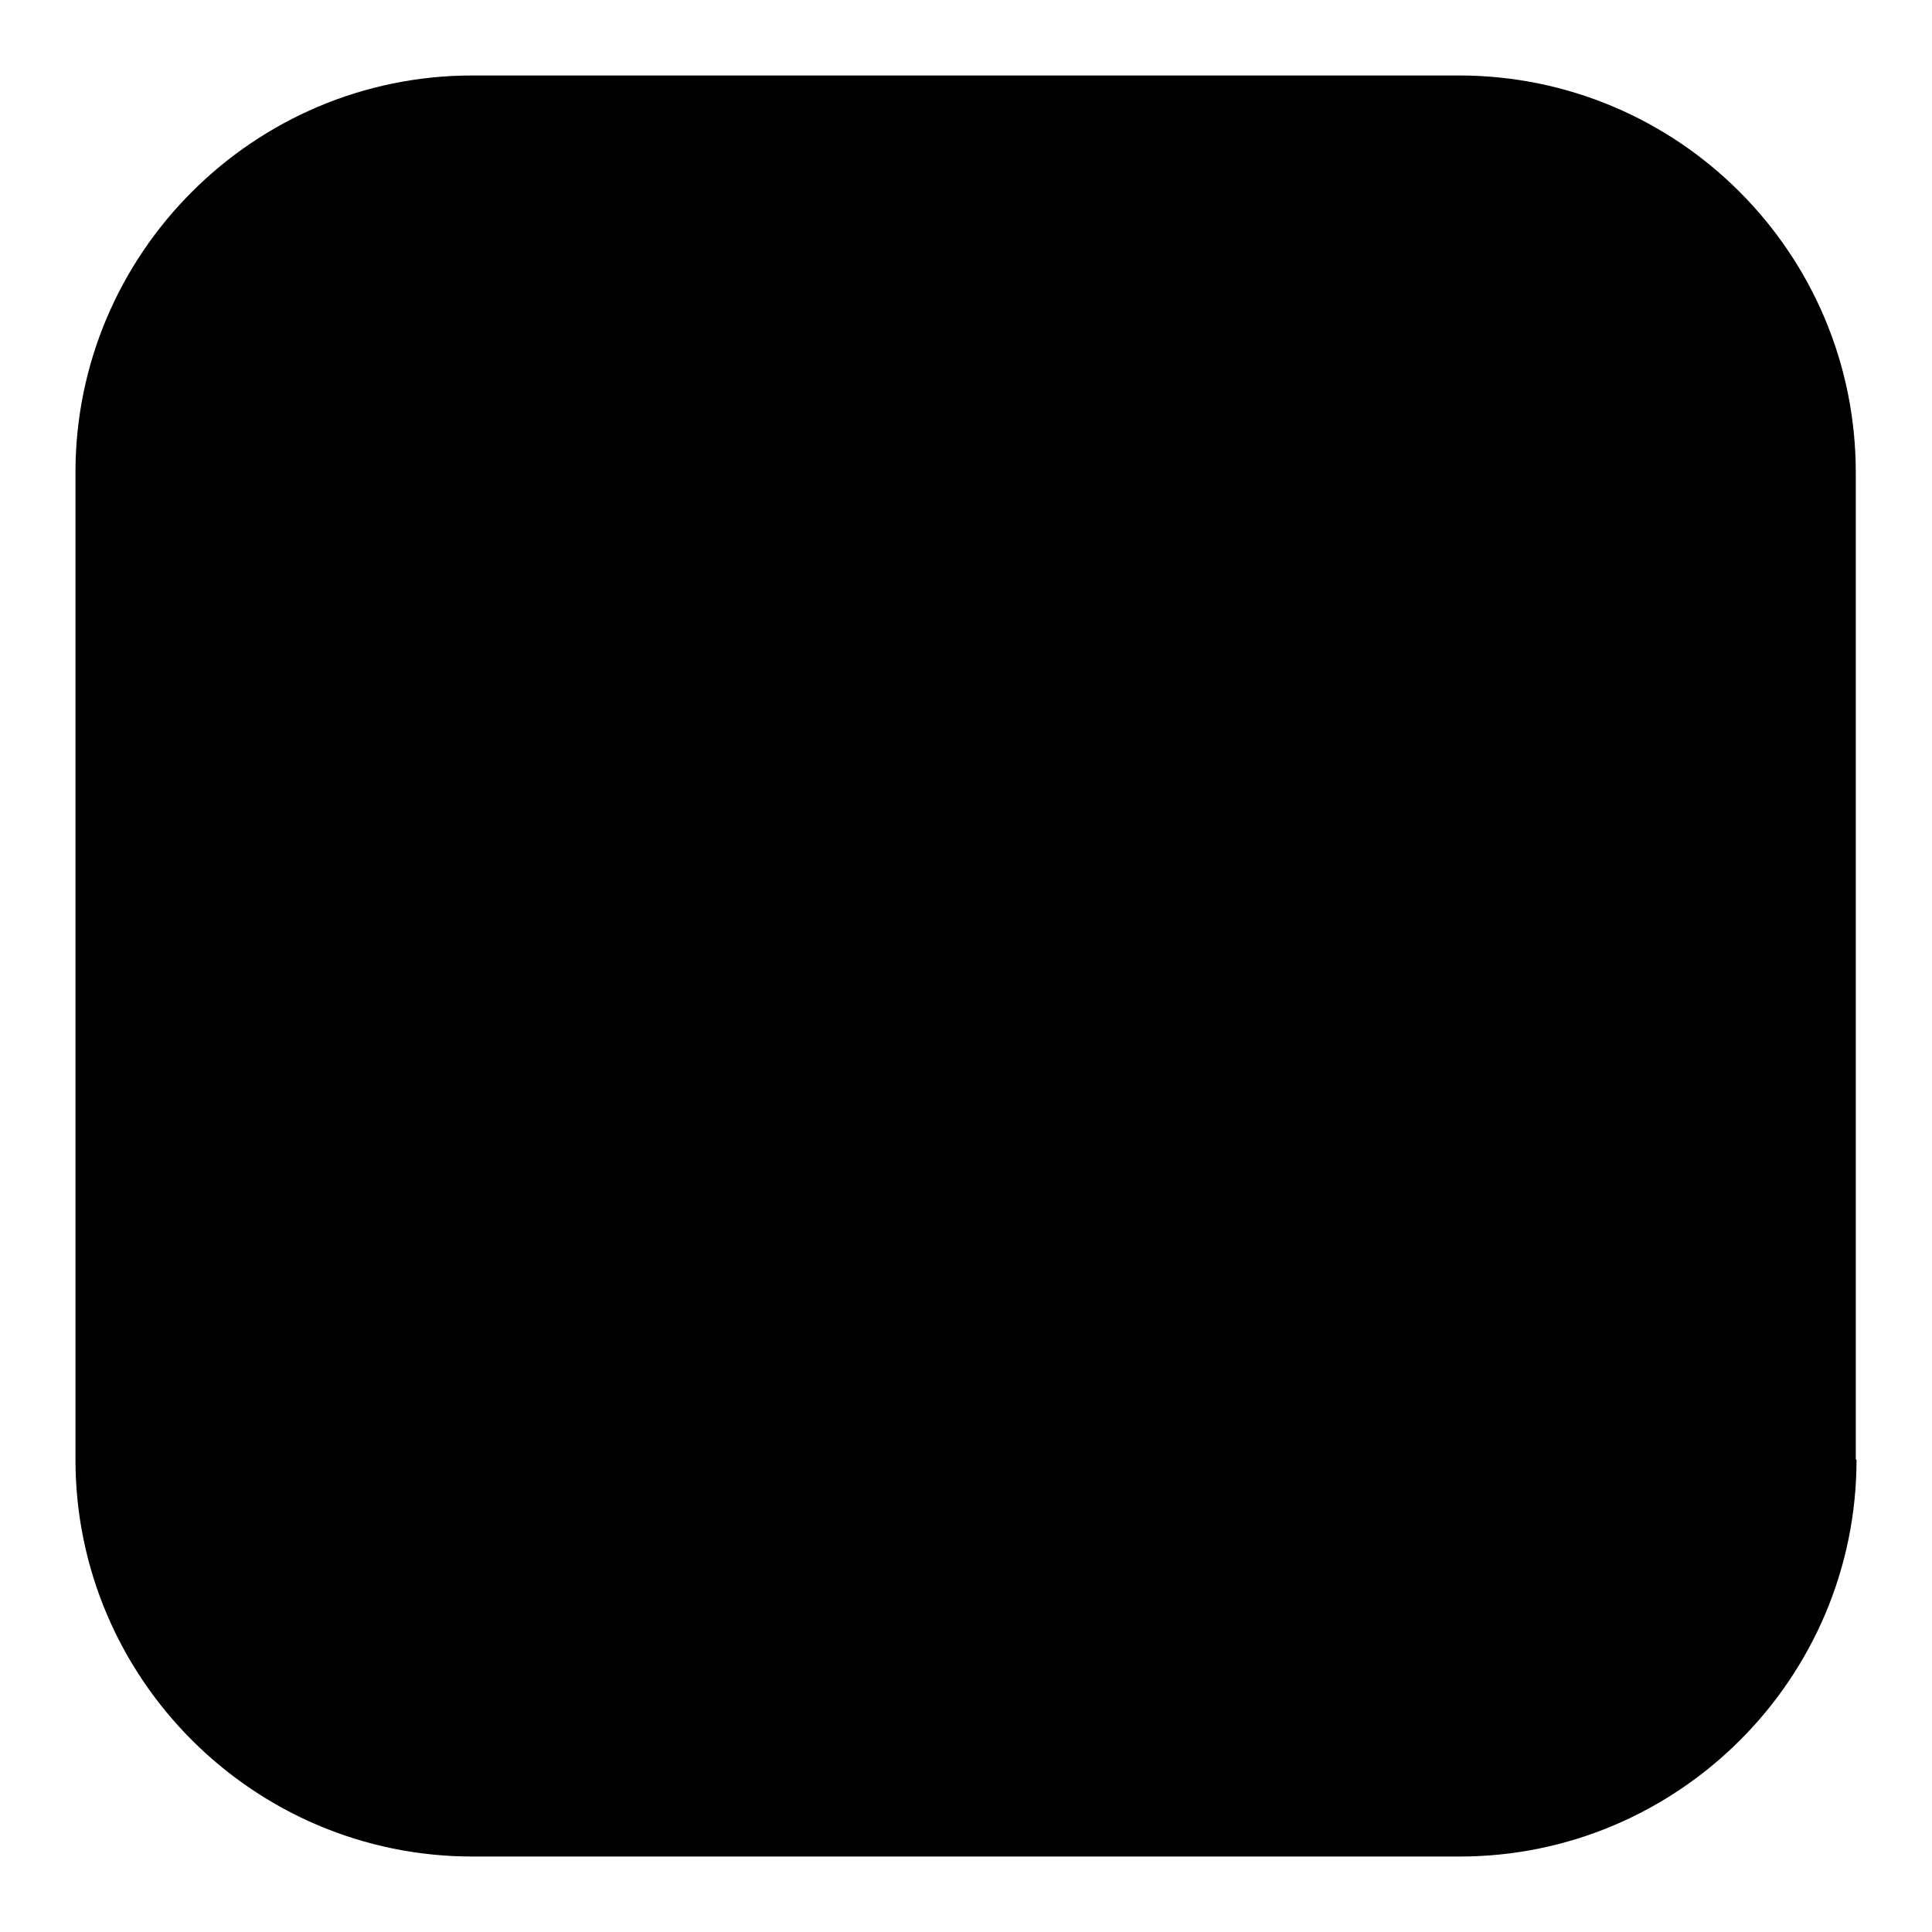
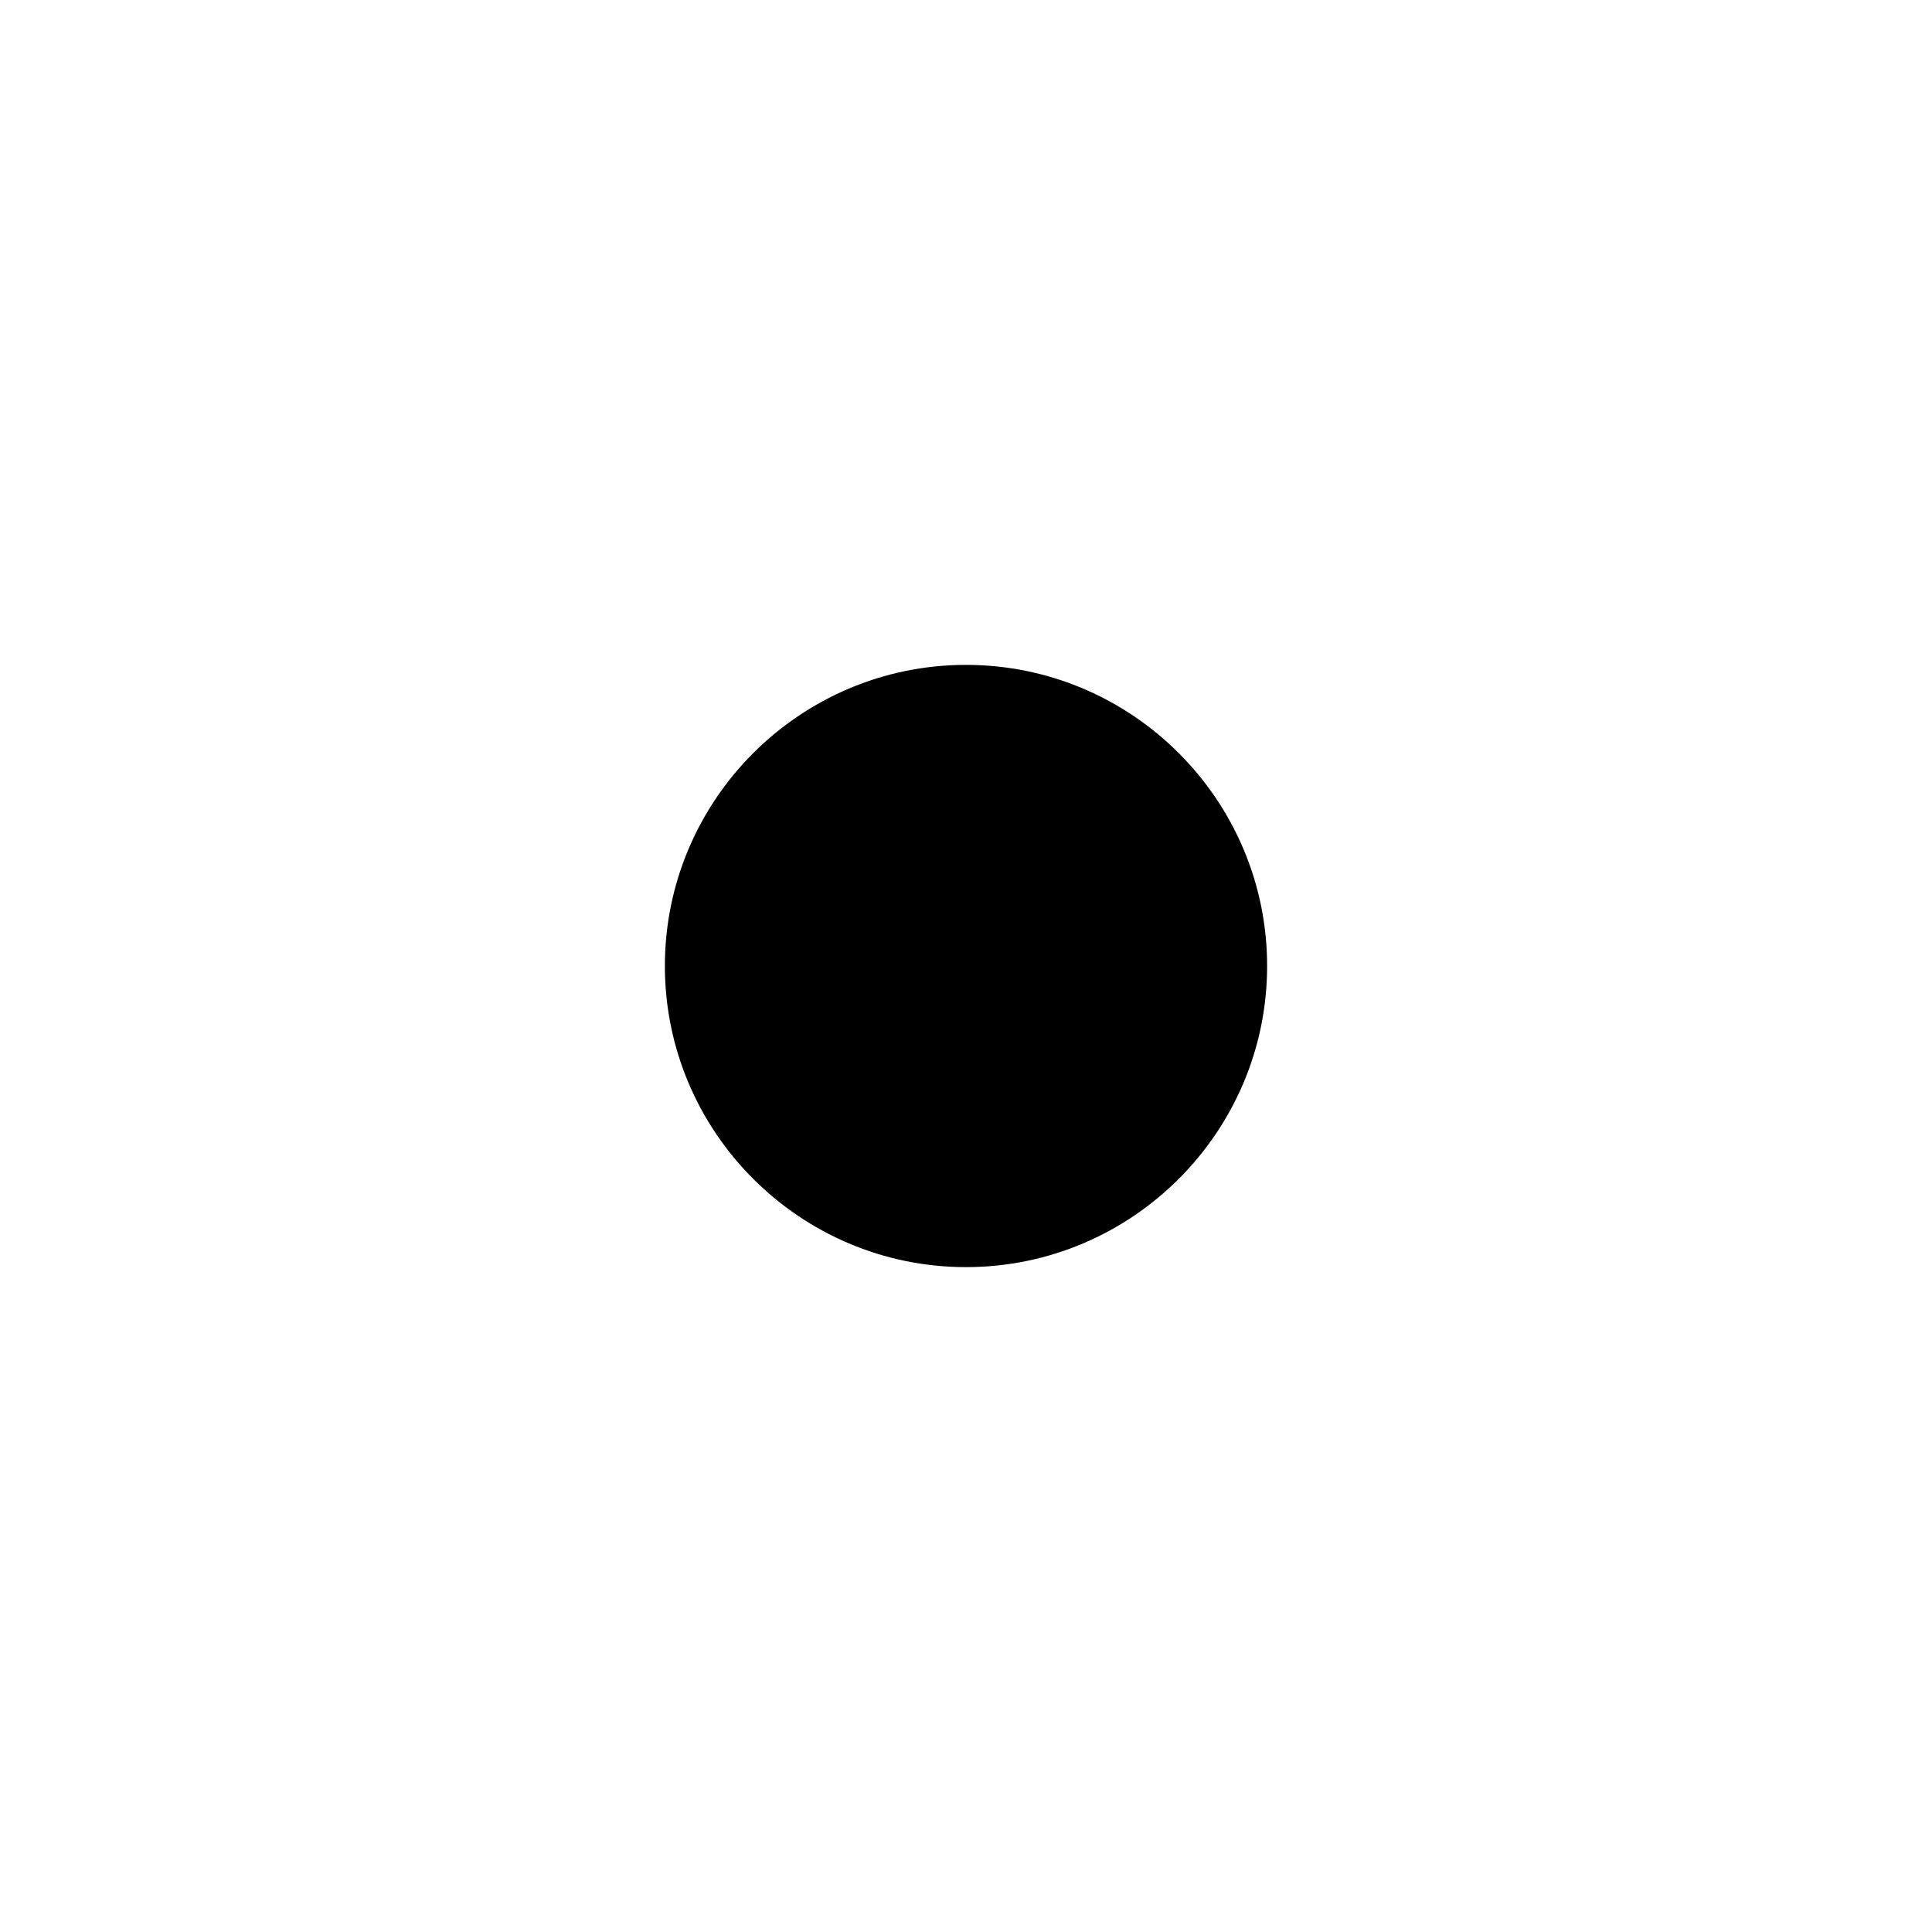
<svg xmlns="http://www.w3.org/2000/svg" version="1.1" x="0px" y="0px" viewBox="0 0 256 256" enable-background="new 0 0 256 256" xml:space="preserve">
  <g>
    <g>
-       <path fill="#000000" d="M246,193.4c0,29-23.6,52.6-52.6,52.6H62.6c-29,0-52.6-23.6-52.6-52.6V62.6C10,33.6,33.6,10,62.6,10h130.7c29.1,0,52.6,23.6,52.6,52.6V193.4z" />
      <path fill="#000000" d="M88.1,128c0,22,17.9,39.9,39.9,39.9c22,0,39.9-17.9,39.9-39.9c0-22-17.9-39.9-39.9-39.9C106,88.1,88.1,106,88.1,128L88.1,128L88.1,128z" />
    </g>
  </g>
</svg>